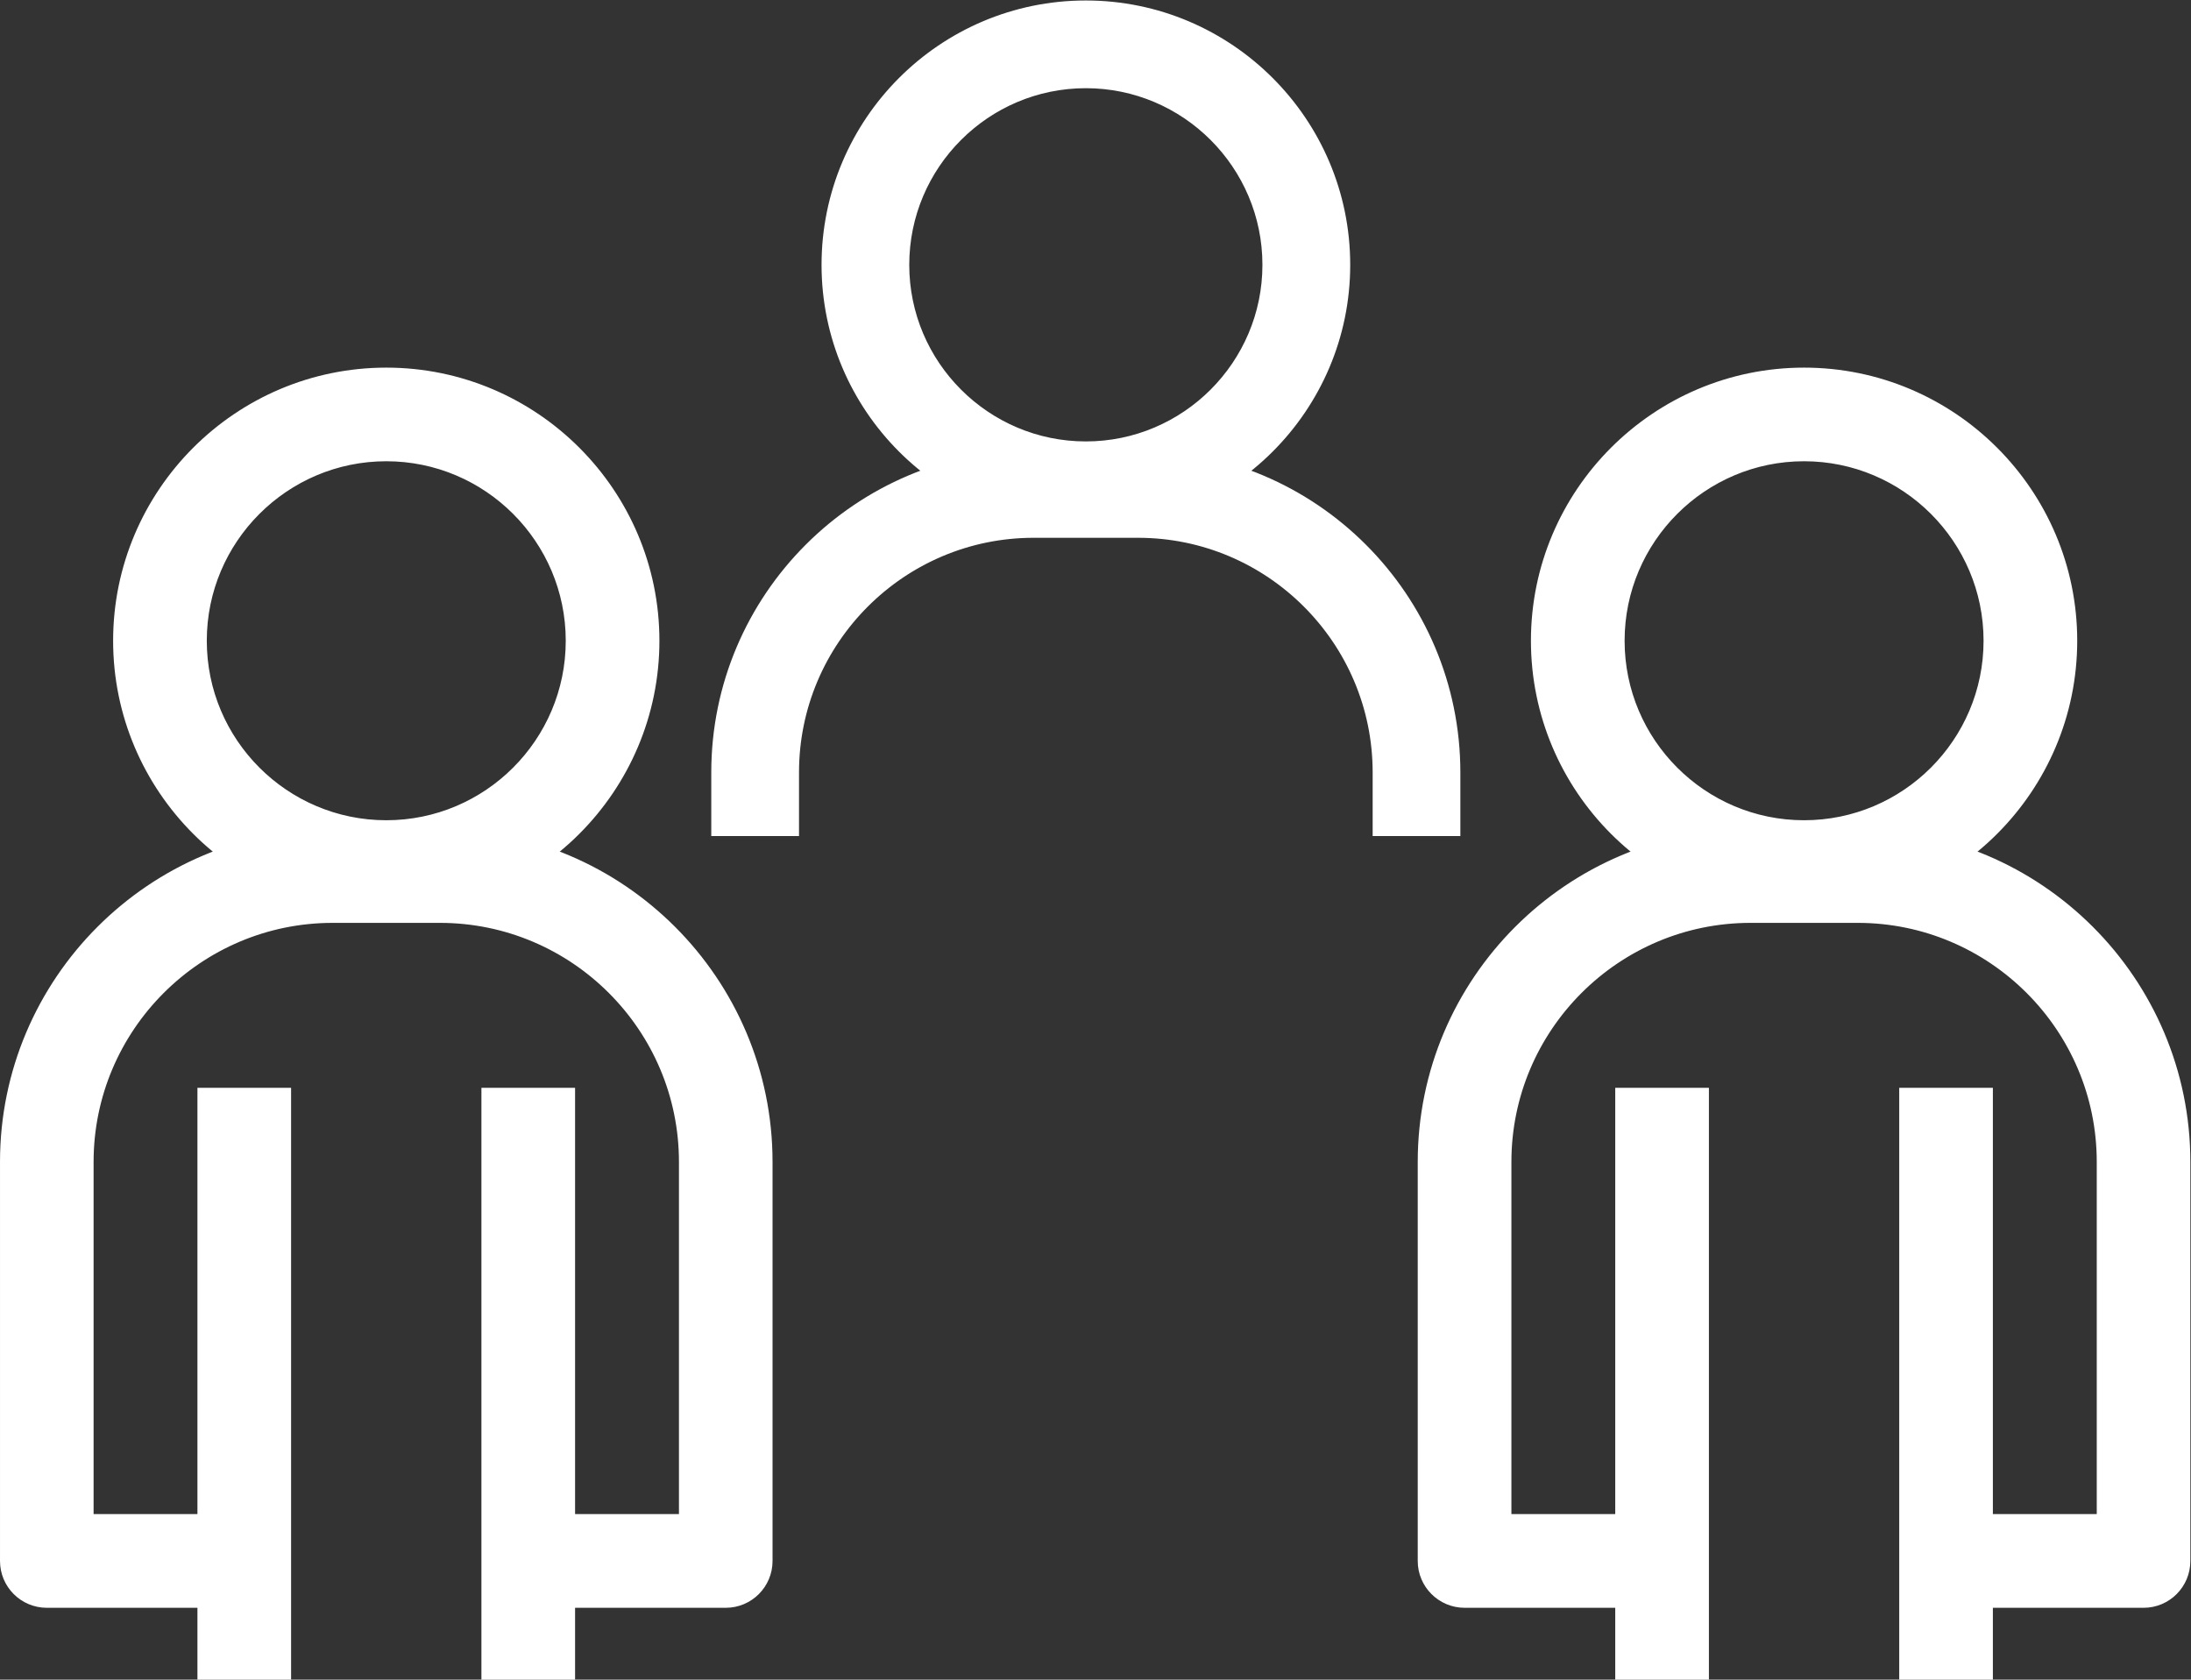
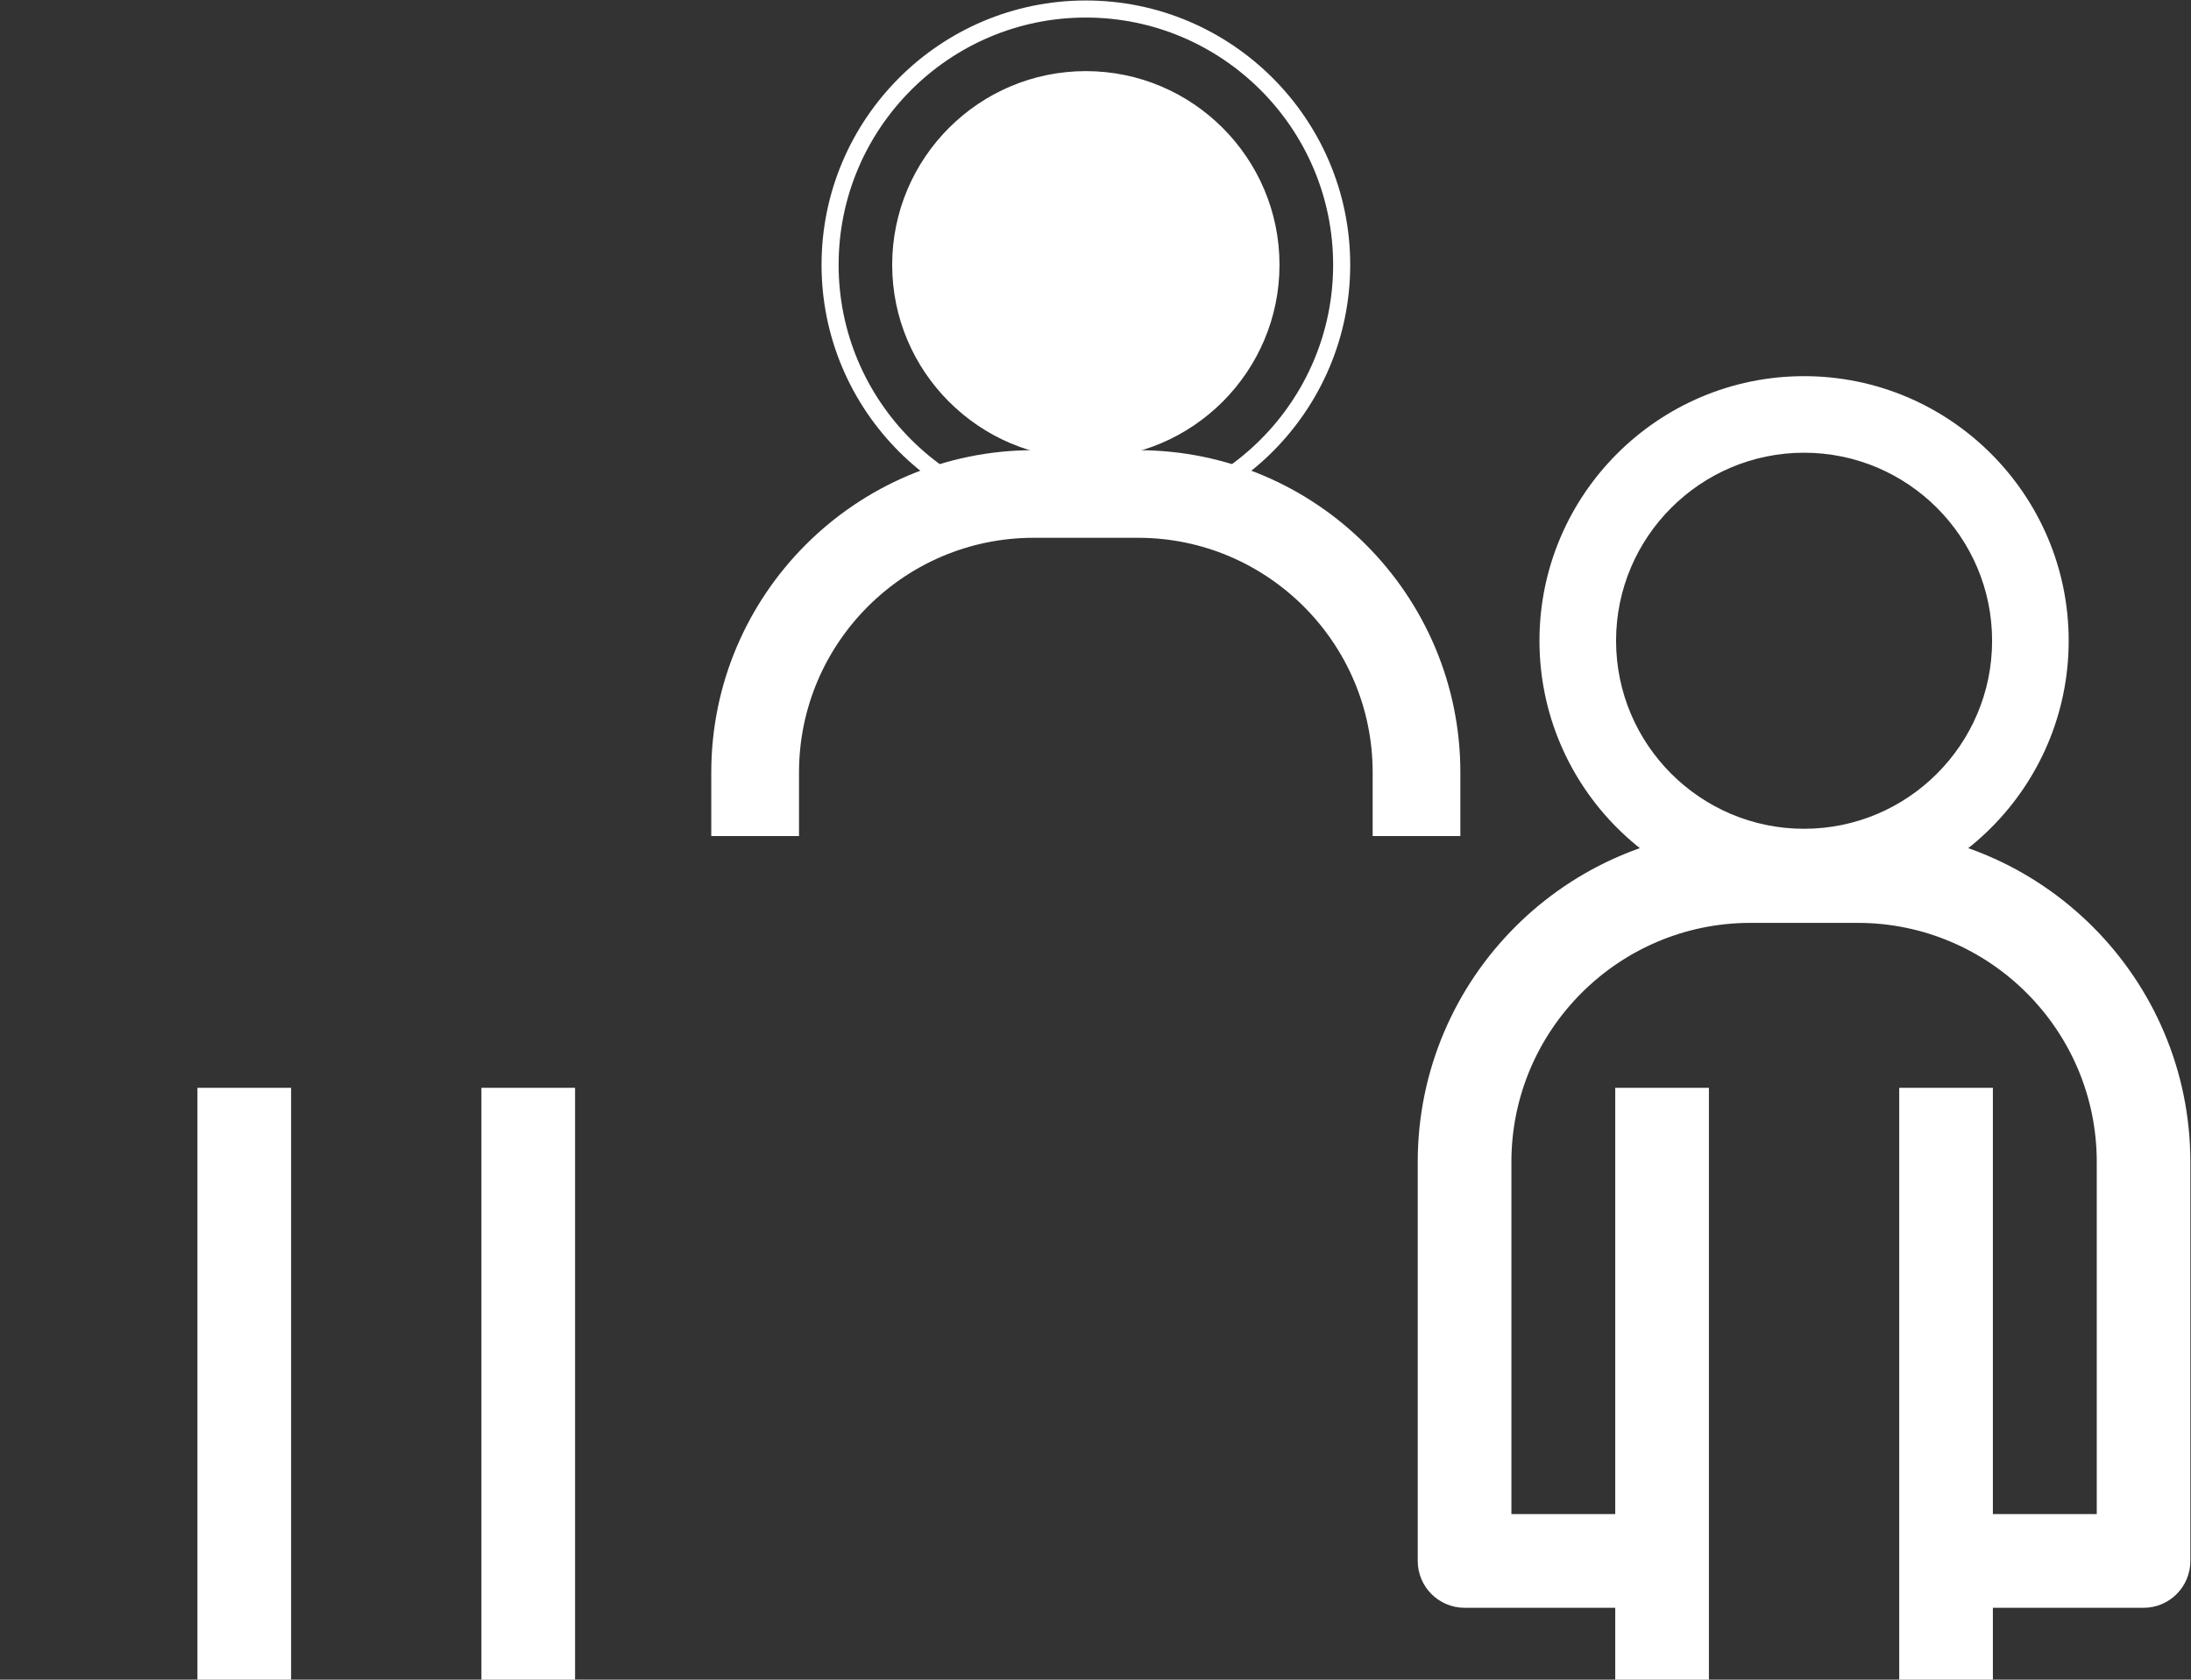
<svg xmlns="http://www.w3.org/2000/svg" viewBox="0 0 184.773 141.653" height="141.653" width="184.773" xml:space="preserve" id="svg2" version="1.1">
  <rect x="0" y="0" width="184.773" height="141.653" fill="#333333" stroke="none" />
  <defs id="defs6" />
  <g transform="matrix(1.333,0,0,-1.333,0,141.653)" id="g10">
    <g transform="scale(0.1)" id="g12">
-       <path id="path14" style="fill:#ffffff;fill-opacity:1;fill-rule:nonzero;stroke:none" d="M 459.133,50.852 H 334.18 V 99.34 H 434.941 V 327.555 c 0,86.363 -70.293,156.633 -156.656,156.633 h -67.816 c -86.364,0 -156.66,-70.27 -156.66,-156.633 V 99.34 H 154.574 V 50.852 H 29.625 c -13.406,0 -24.219,10.867 -24.219,24.215 V 327.555 c 0,113.113 92.012,205.058 205.063,205.058 h 67.816 c 113.059,0 205.067,-91.945 205.067,-205.058 V 75.066 c 0,-13.348 -10.817,-24.215 -24.219,-24.215" />
-       <path id="path16" style="fill:none;stroke:#ffffff;stroke-width:10.804;stroke-linecap:butt;stroke-linejoin:miter;stroke-miterlimit:10;stroke-dasharray:none;stroke-opacity:1" d="M 459.133,50.852 H 334.18 V 99.34 H 434.941 V 327.555 c 0,86.363 -70.293,156.633 -156.656,156.633 h -67.816 c -86.364,0 -156.66,-70.27 -156.66,-156.633 V 99.34 H 154.574 V 50.852 H 29.625 c -13.406,0 -24.219,10.867 -24.219,24.215 V 327.555 c 0,113.113 92.012,205.058 205.063,205.058 h 67.816 c 113.059,0 205.067,-91.945 205.067,-205.058 V 75.066 c 0,-13.348 -10.817,-24.215 -24.219,-24.215 z" />
-       <path id="path18" style="fill:#ffffff;fill-opacity:1;fill-rule:nonzero;stroke:none" d="m 244.391,489.832 c -92.325,0 -167.422,75.121 -167.422,167.445 0,92.27 75.097,167.399 167.422,167.399 92.324,0 167.39,-75.129 167.39,-167.399 0,-92.324 -75.066,-167.445 -167.39,-167.445 m 0,286.41 c -65.602,0 -118.965,-53.387 -118.965,-118.965 0,-65.629 53.363,-118.964 118.965,-118.964 65.582,0 118.933,53.335 118.933,118.964 0,65.578 -53.351,118.965 -118.933,118.965" />
-       <path id="path20" style="fill:none;stroke:#ffffff;stroke-width:10.804;stroke-linecap:butt;stroke-linejoin:miter;stroke-miterlimit:10;stroke-dasharray:none;stroke-opacity:1" d="m 244.391,489.832 c -92.325,0 -167.422,75.121 -167.422,167.445 0,92.27 75.097,167.399 167.422,167.399 92.324,0 167.39,-75.129 167.39,-167.399 0,-92.324 -75.066,-167.445 -167.39,-167.445 z m 0,286.41 c -65.602,0 -118.965,-53.387 -118.965,-118.965 0,-65.629 53.363,-118.964 118.965,-118.964 65.582,0 118.933,53.335 118.933,118.964 0,65.578 -53.351,118.965 -118.933,118.965 z" />
      <path id="path22" style="fill:#ffffff;fill-opacity:1;fill-rule:nonzero;stroke:none" d="m 130.359,5.371 h 48.403 V 368.973 H 130.359 V 5.371" />
      <path id="path24" style="fill:none;stroke:#ffffff;stroke-width:10.804;stroke-linecap:butt;stroke-linejoin:miter;stroke-miterlimit:10;stroke-dasharray:none;stroke-opacity:1" d="M 178.762,5.371 H 130.309 V 369.027 h 48.453 z" />
      <path id="path26" style="fill:#ffffff;fill-opacity:1;fill-rule:nonzero;stroke:none" d="m 309.973,5.371 h 48.394 V 368.973 H 309.973 V 5.371" />
      <path id="path28" style="fill:none;stroke:#ffffff;stroke-width:10.804;stroke-linecap:butt;stroke-linejoin:miter;stroke-miterlimit:10;stroke-dasharray:none;stroke-opacity:1" d="M 358.422,5.371 H 309.973 V 369.027 h 48.449 z" />
      <path id="path30" style="fill:#ffffff;fill-opacity:1;fill-rule:nonzero;stroke:none" d="m 1027.34,5.371 h 48.41 V 368.973 h -48.41 V 5.371" />
      <path id="path32" style="fill:none;stroke:#ffffff;stroke-width:10.804;stroke-linecap:butt;stroke-linejoin:miter;stroke-miterlimit:10;stroke-dasharray:none;stroke-opacity:1" d="m 1075.75,5.371 h -48.46 V 369.027 h 48.46 z" />
      <path id="path34" style="fill:#ffffff;fill-opacity:1;fill-rule:nonzero;stroke:none" d="m 1356.14,50.852 h -124.95 v 48.488 h 100.73 V 327.555 c 0,86.363 -70.27,156.633 -156.65,156.633 h -67.79 c -86.39,0 -156.687,-70.27 -156.687,-156.633 V 99.34 H 1051.55 V 50.852 H 926.602 c -13.399,0 -24.266,10.867 -24.266,24.215 V 327.555 c 0,113.113 92.004,205.058 205.144,205.058 h 67.79 c 113.05,0 205.06,-91.945 205.06,-205.058 V 75.066 c 0,-13.348 -10.81,-24.215 -24.19,-24.215" />
      <path id="path36" style="fill:none;stroke:#ffffff;stroke-width:10.804;stroke-linecap:butt;stroke-linejoin:miter;stroke-miterlimit:10;stroke-dasharray:none;stroke-opacity:1" d="m 1356.14,50.852 h -124.95 v 48.488 h 100.73 V 327.555 c 0,86.363 -70.27,156.633 -156.65,156.633 h -67.79 c -86.39,0 -156.687,-70.27 -156.687,-156.633 V 99.34 H 1051.55 V 50.852 H 926.602 c -13.399,0 -24.266,10.867 -24.266,24.215 V 327.555 c 0,113.113 92.004,205.058 205.144,205.058 h 67.79 c 113.05,0 205.06,-91.945 205.06,-205.058 V 75.066 c 0,-13.348 -10.81,-24.215 -24.19,-24.215 z" />
      <path id="path38" style="fill:#ffffff;fill-opacity:1;fill-rule:nonzero;stroke:none" d="m 1141.34,489.832 c -92.32,0 -167.391,75.121 -167.391,167.445 0,92.27 75.071,167.399 167.391,167.399 92.33,0 167.42,-75.129 167.42,-167.399 0,-92.324 -75.09,-167.445 -167.42,-167.445 m 0,286.41 c -65.57,0 -118.93,-53.387 -118.93,-118.965 0,-65.629 53.36,-118.964 118.93,-118.964 65.61,0 118.97,53.335 118.97,118.964 0,65.578 -53.36,118.965 -118.97,118.965" />
-       <path id="path40" style="fill:none;stroke:#ffffff;stroke-width:10.804;stroke-linecap:butt;stroke-linejoin:miter;stroke-miterlimit:10;stroke-dasharray:none;stroke-opacity:1" d="m 1141.34,489.832 c -92.32,0 -167.391,75.121 -167.391,167.445 0,92.27 75.071,167.399 167.391,167.399 92.33,0 167.42,-75.129 167.42,-167.399 0,-92.324 -75.09,-167.445 -167.42,-167.445 z m 0,286.41 c -65.57,0 -118.93,-53.387 -118.93,-118.965 0,-65.629 53.36,-118.964 118.93,-118.964 65.61,0 118.97,53.335 118.97,118.964 0,65.578 -53.36,118.965 -118.97,118.965 z" />
      <path id="path42" style="fill:#ffffff;fill-opacity:1;fill-rule:nonzero;stroke:none" d="m 1206.95,5.371 h 48.45 V 368.973 h -48.45 V 5.371" />
      <path id="path44" style="fill:none;stroke:#ffffff;stroke-width:10.804;stroke-linecap:butt;stroke-linejoin:miter;stroke-miterlimit:10;stroke-dasharray:none;stroke-opacity:1" d="m 1255.4,5.371 h -48.45 V 369.027 h 48.45 z" />
      <path id="path46" style="fill:#ffffff;fill-opacity:1;fill-rule:nonzero;stroke:none" d="m 918.5,539.109 h -44.684 v 34.868 c 0,84.836 -69.031,153.839 -153.832,153.839 h -66.078 c -84.804,0 -153.808,-69.003 -153.808,-153.839 v -34.868 h -44.707 v 34.868 c 0,109.468 89.074,198.468 198.515,198.468 h 66.078 c 109.496,0 198.516,-89 198.516,-198.468 v -34.868" />
      <path id="path48" style="fill:none;stroke:#ffffff;stroke-width:10.804;stroke-linecap:butt;stroke-linejoin:miter;stroke-miterlimit:10;stroke-dasharray:none;stroke-opacity:1" d="m 918.5,539.109 h -44.684 v 34.868 c 0,84.836 -69.031,153.839 -153.832,153.839 h -66.078 c -84.804,0 -153.808,-69.003 -153.808,-153.839 v -34.868 h -44.707 v 34.868 c 0,109.468 89.074,198.468 198.515,198.468 h 66.078 c 109.496,0 198.516,-89 198.516,-198.468 z" />
-       <path id="path50" style="fill:#ffffff;fill-opacity:1;fill-rule:nonzero;stroke:none" d="m 686.957,733.297 c -89.262,0 -161.801,72.648 -161.801,161.805 0,89.261 72.539,161.858 161.801,161.858 89.234,0 161.856,-72.597 161.856,-161.858 0,-89.157 -72.622,-161.805 -161.856,-161.805 m 0,278.973 c -64.57,0 -117.117,-52.54 -117.117,-117.168 0,-64.524 52.547,-117.118 117.117,-117.118 64.547,0 117.121,52.594 117.121,117.118 0,64.628 -52.574,117.168 -117.121,117.168" />
+       <path id="path50" style="fill:#ffffff;fill-opacity:1;fill-rule:nonzero;stroke:none" d="m 686.957,733.297 m 0,278.973 c -64.57,0 -117.117,-52.54 -117.117,-117.168 0,-64.524 52.547,-117.118 117.117,-117.118 64.547,0 117.121,52.594 117.121,117.118 0,64.628 -52.574,117.168 -117.121,117.168" />
      <path id="path52" style="fill:none;stroke:#ffffff;stroke-width:10.804;stroke-linecap:butt;stroke-linejoin:miter;stroke-miterlimit:10;stroke-dasharray:none;stroke-opacity:1" d="m 686.957,733.297 c -89.262,0 -161.801,72.648 -161.801,161.805 0,89.261 72.539,161.858 161.801,161.858 89.234,0 161.856,-72.597 161.856,-161.858 0,-89.157 -72.622,-161.805 -161.856,-161.805 z m 0,278.973 c -64.57,0 -117.117,-52.54 -117.117,-117.168 0,-64.524 52.547,-117.118 117.117,-117.118 64.547,0 117.121,52.594 117.121,117.118 0,64.628 -52.574,117.168 -117.121,117.168 z" />
    </g>
  </g>
</svg>